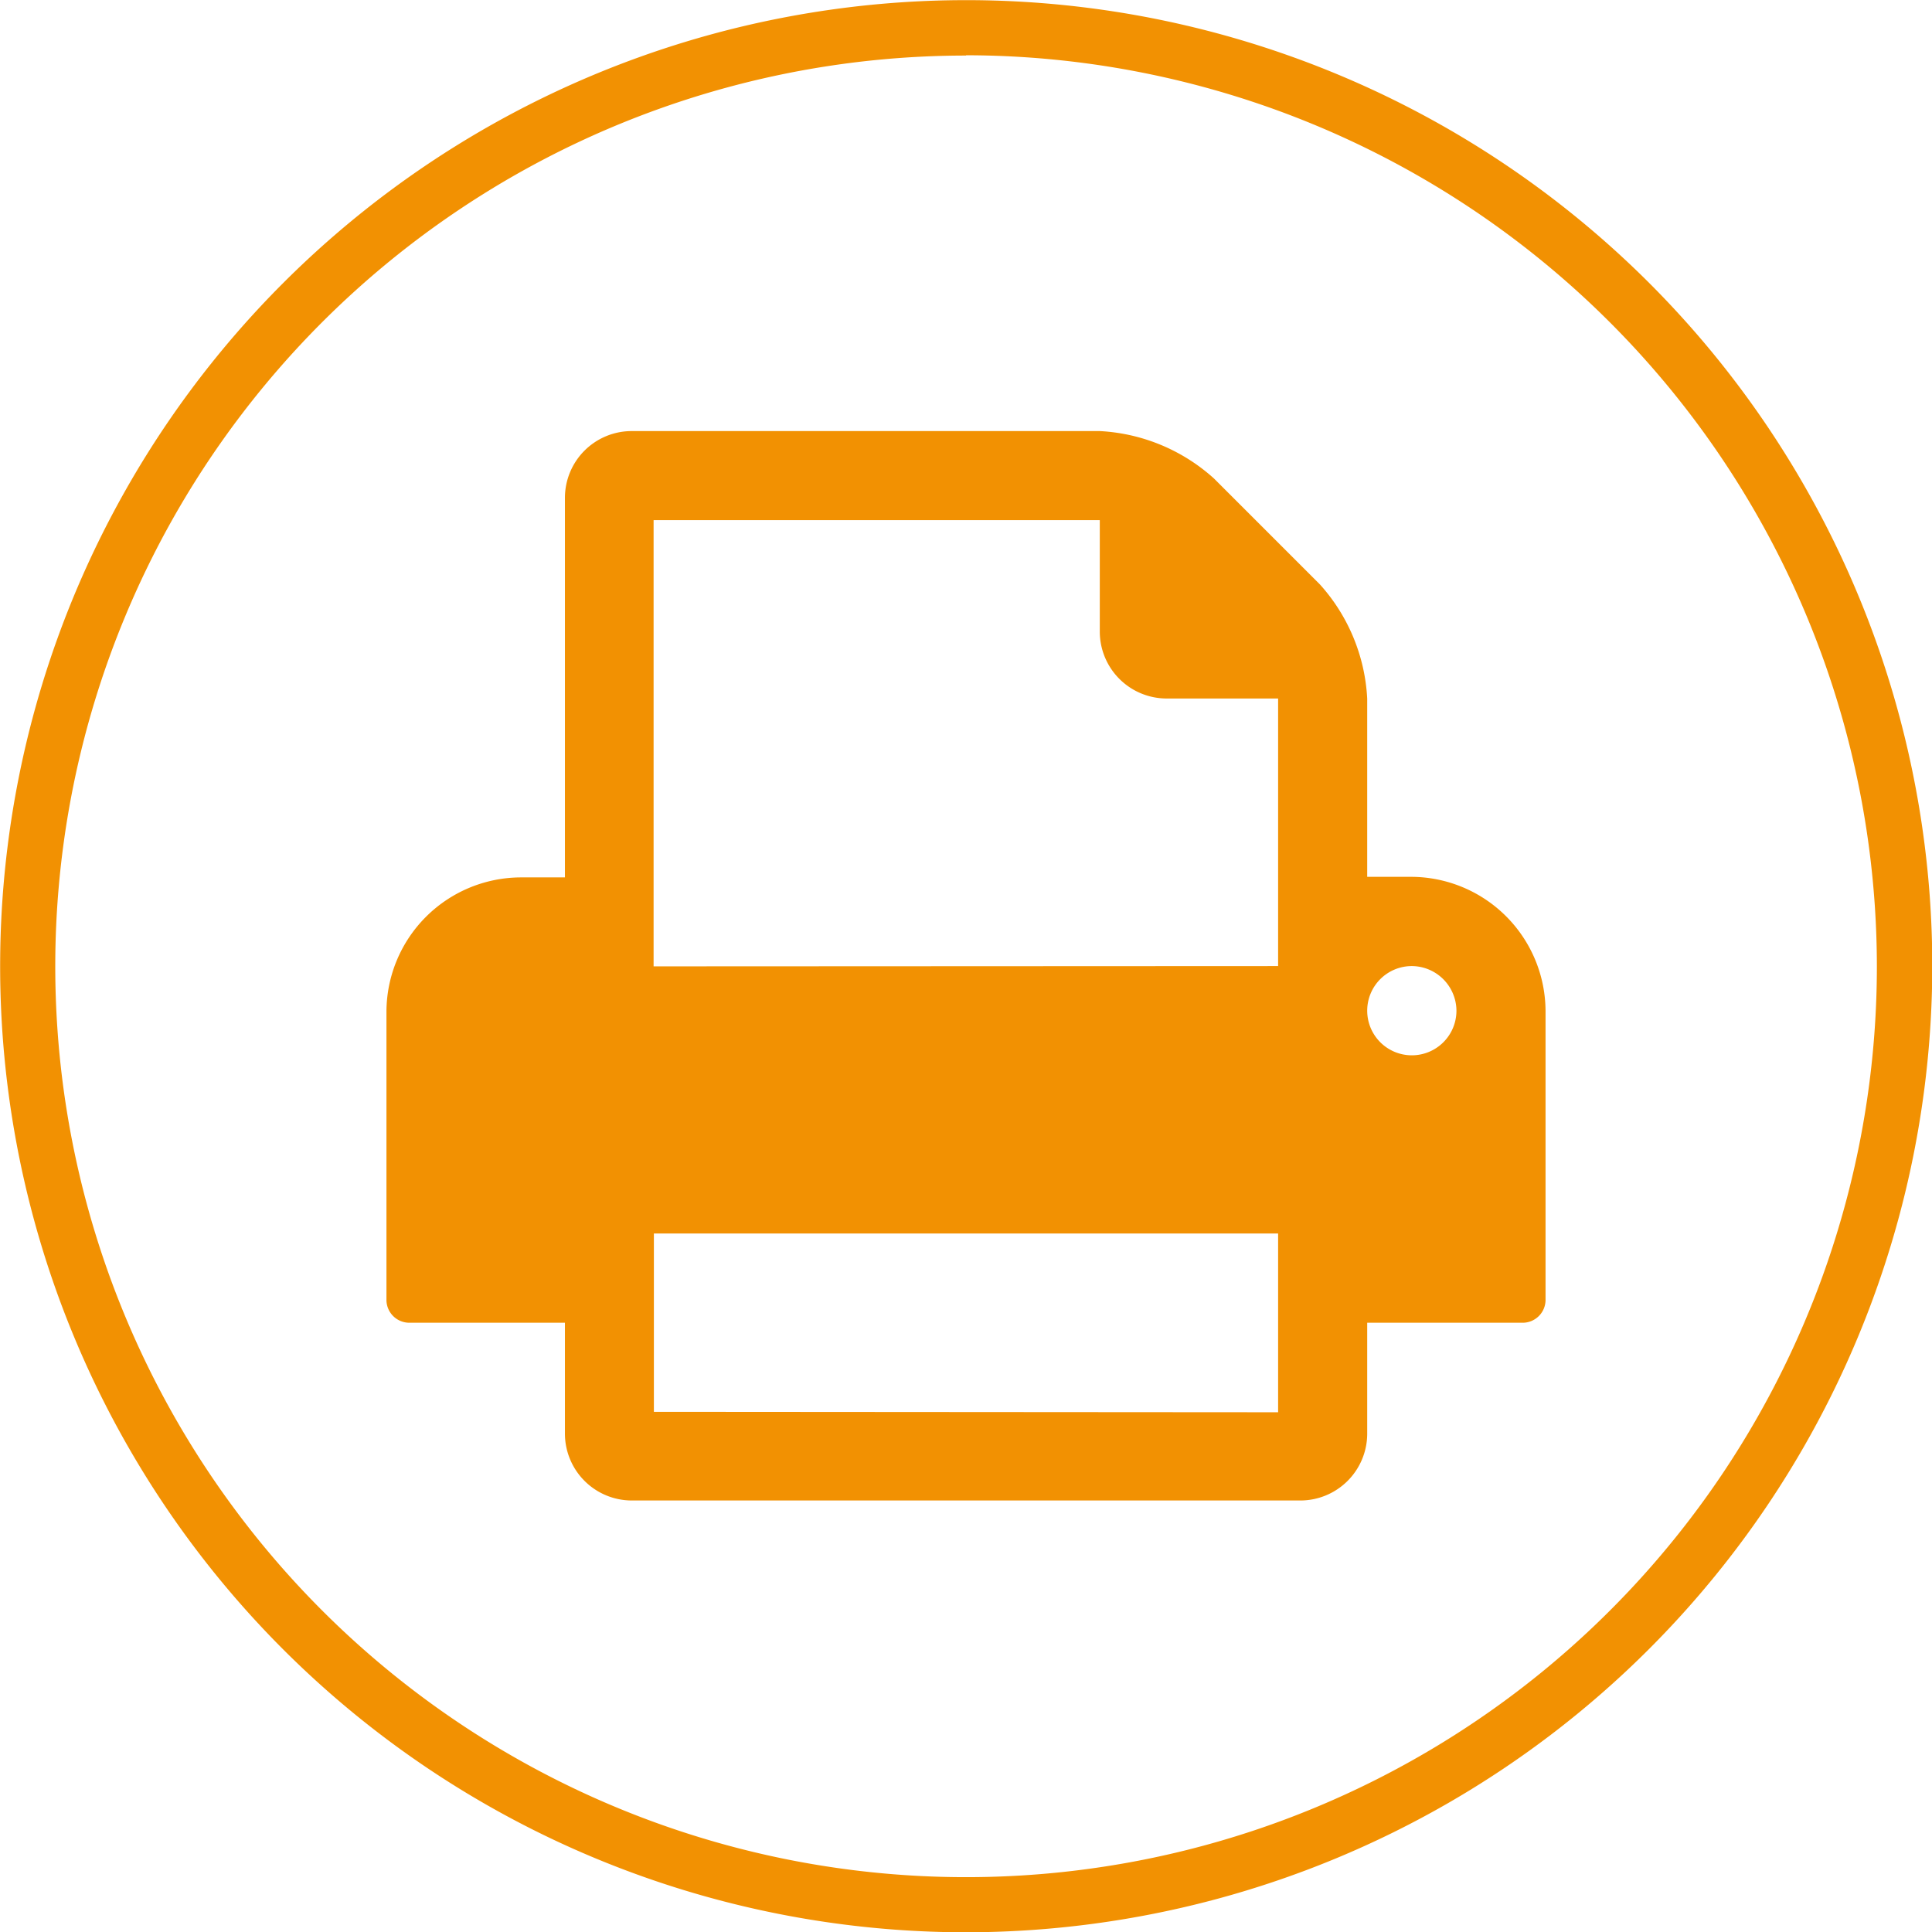
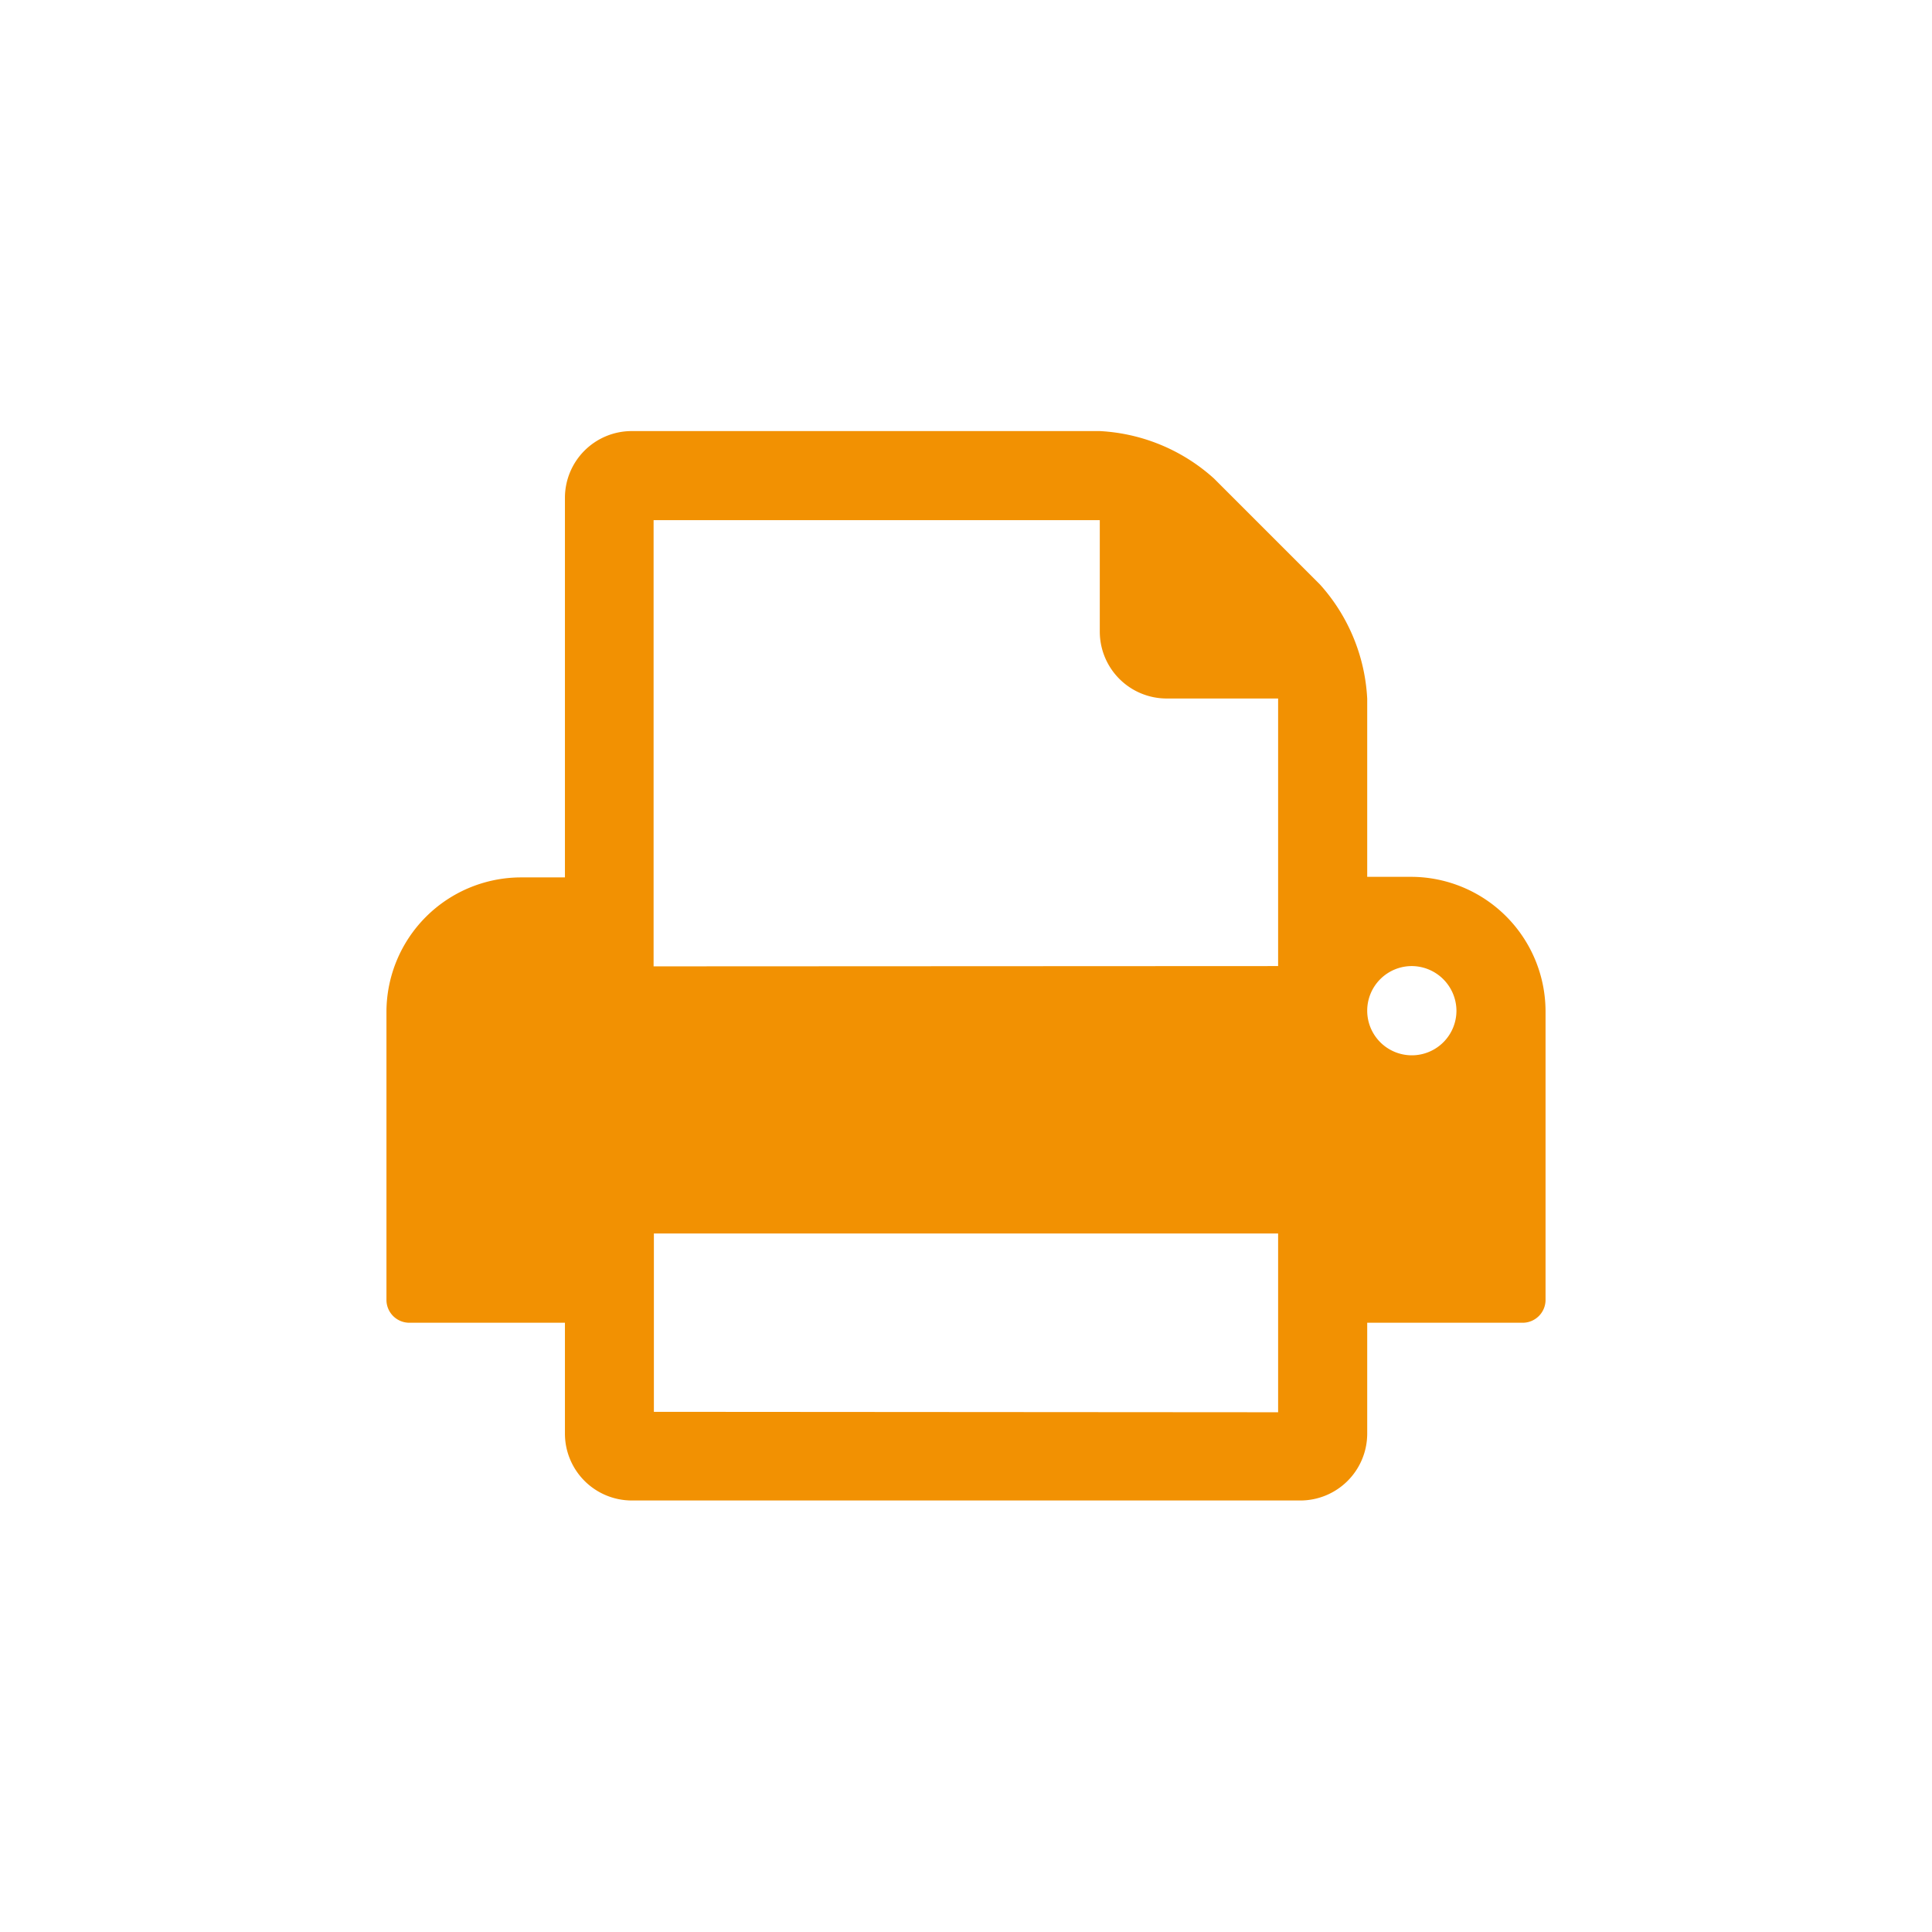
<svg xmlns="http://www.w3.org/2000/svg" id="Ebene_1" data-name="Ebene 1" viewBox="0 0 134.23 134.23">
  <defs>
    <style>.cls-1{fill:#f29102;}</style>
  </defs>
  <path class="cls-1" d="M111.13,94.1a1.59,1.59,0,0,1-1.54,1.55H98.74v7.74A4.65,4.65,0,0,1,94.1,108H47.63A4.65,4.65,0,0,1,43,103.39V95.65H32.15A1.59,1.59,0,0,1,30.6,94.1V74a9.36,9.36,0,0,1,9.29-9.29H43V38.34a4.64,4.64,0,0,1,4.64-4.64H80.16A12.83,12.83,0,0,1,88.1,37l7.35,7.35a12.83,12.83,0,0,1,3.29,7.94V64.67h3.1A9.36,9.36,0,0,1,111.13,74ZM92.55,70.87V52.28H84.81a4.65,4.65,0,0,1-4.65-4.65V39.89h-31v31Zm0,31V89.45H49.18v12.39Zm9.29-31a3.1,3.1,0,1,0,3.1,3.09A3.12,3.12,0,0,0,101.84,70.87Z" transform="translate(-3.75 -3.75)" />
-   <path class="cls-1" d="M70.87,138A67.12,67.12,0,1,1,138,70.87,67.19,67.19,0,0,1,70.87,138Zm0-130.39a63.28,63.28,0,1,0,63.28,63.28A63.34,63.34,0,0,0,70.87,7.59Z" transform="translate(-3.75 -3.75)" />
</svg>